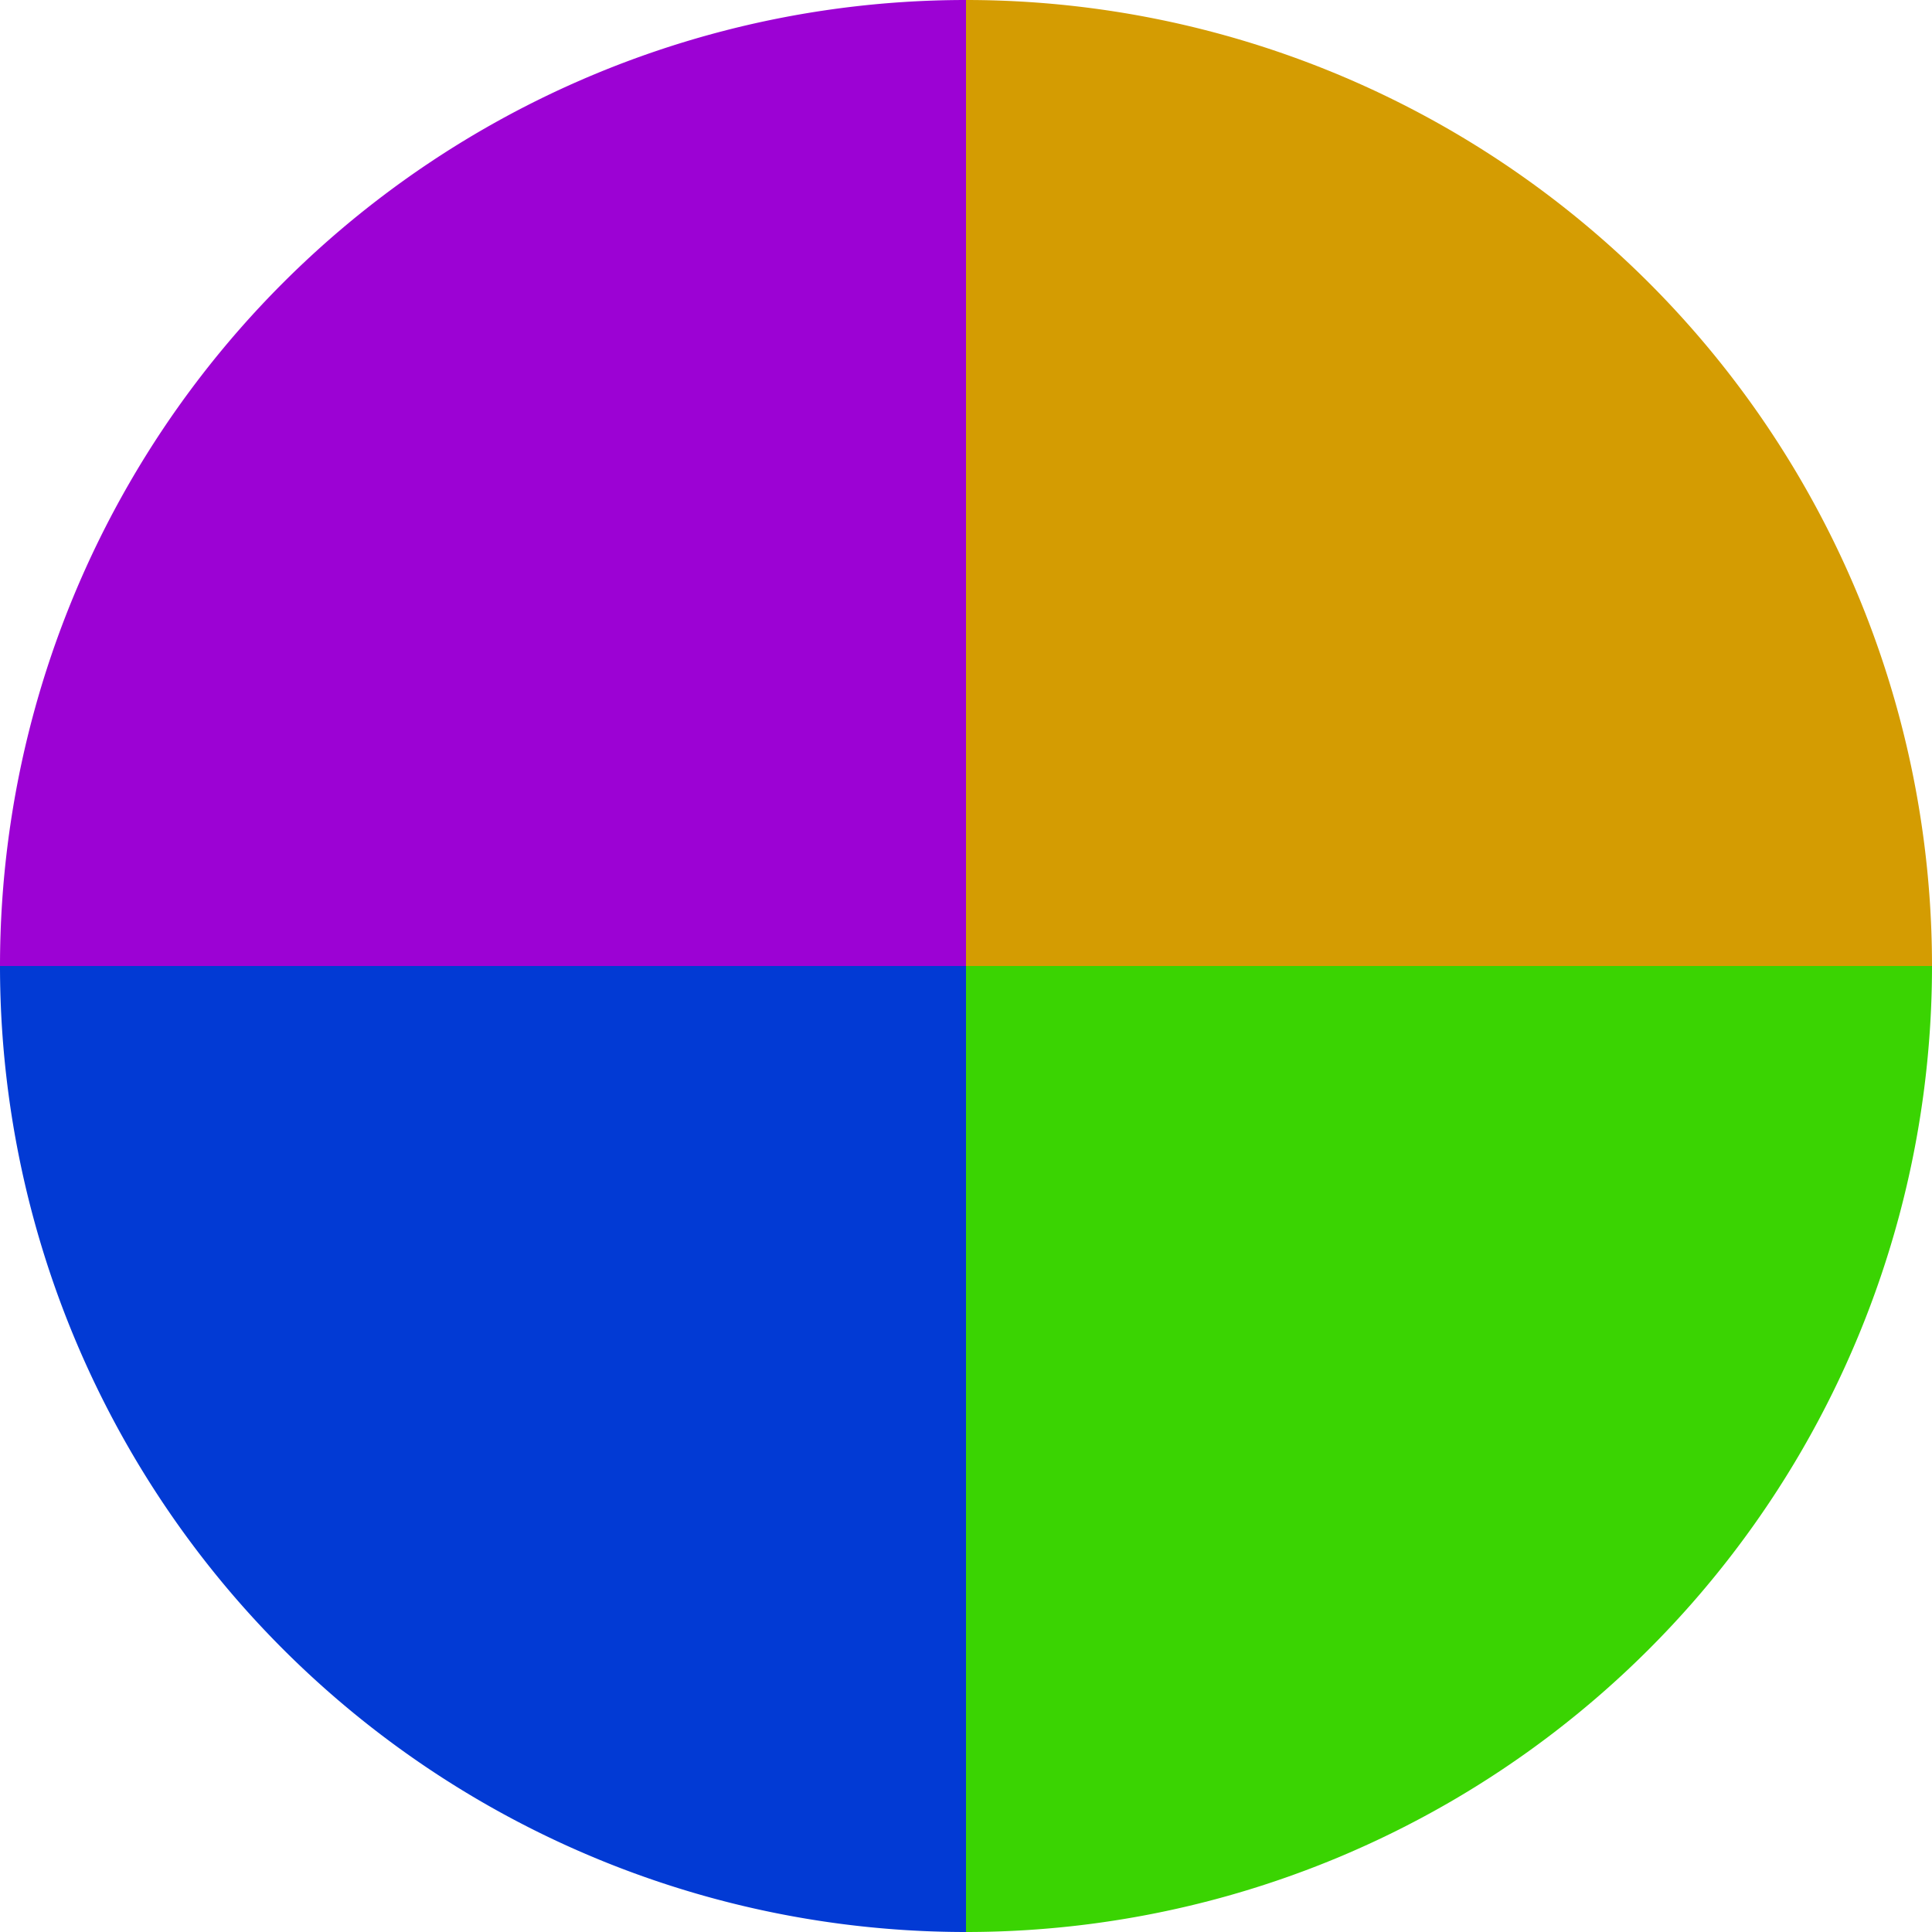
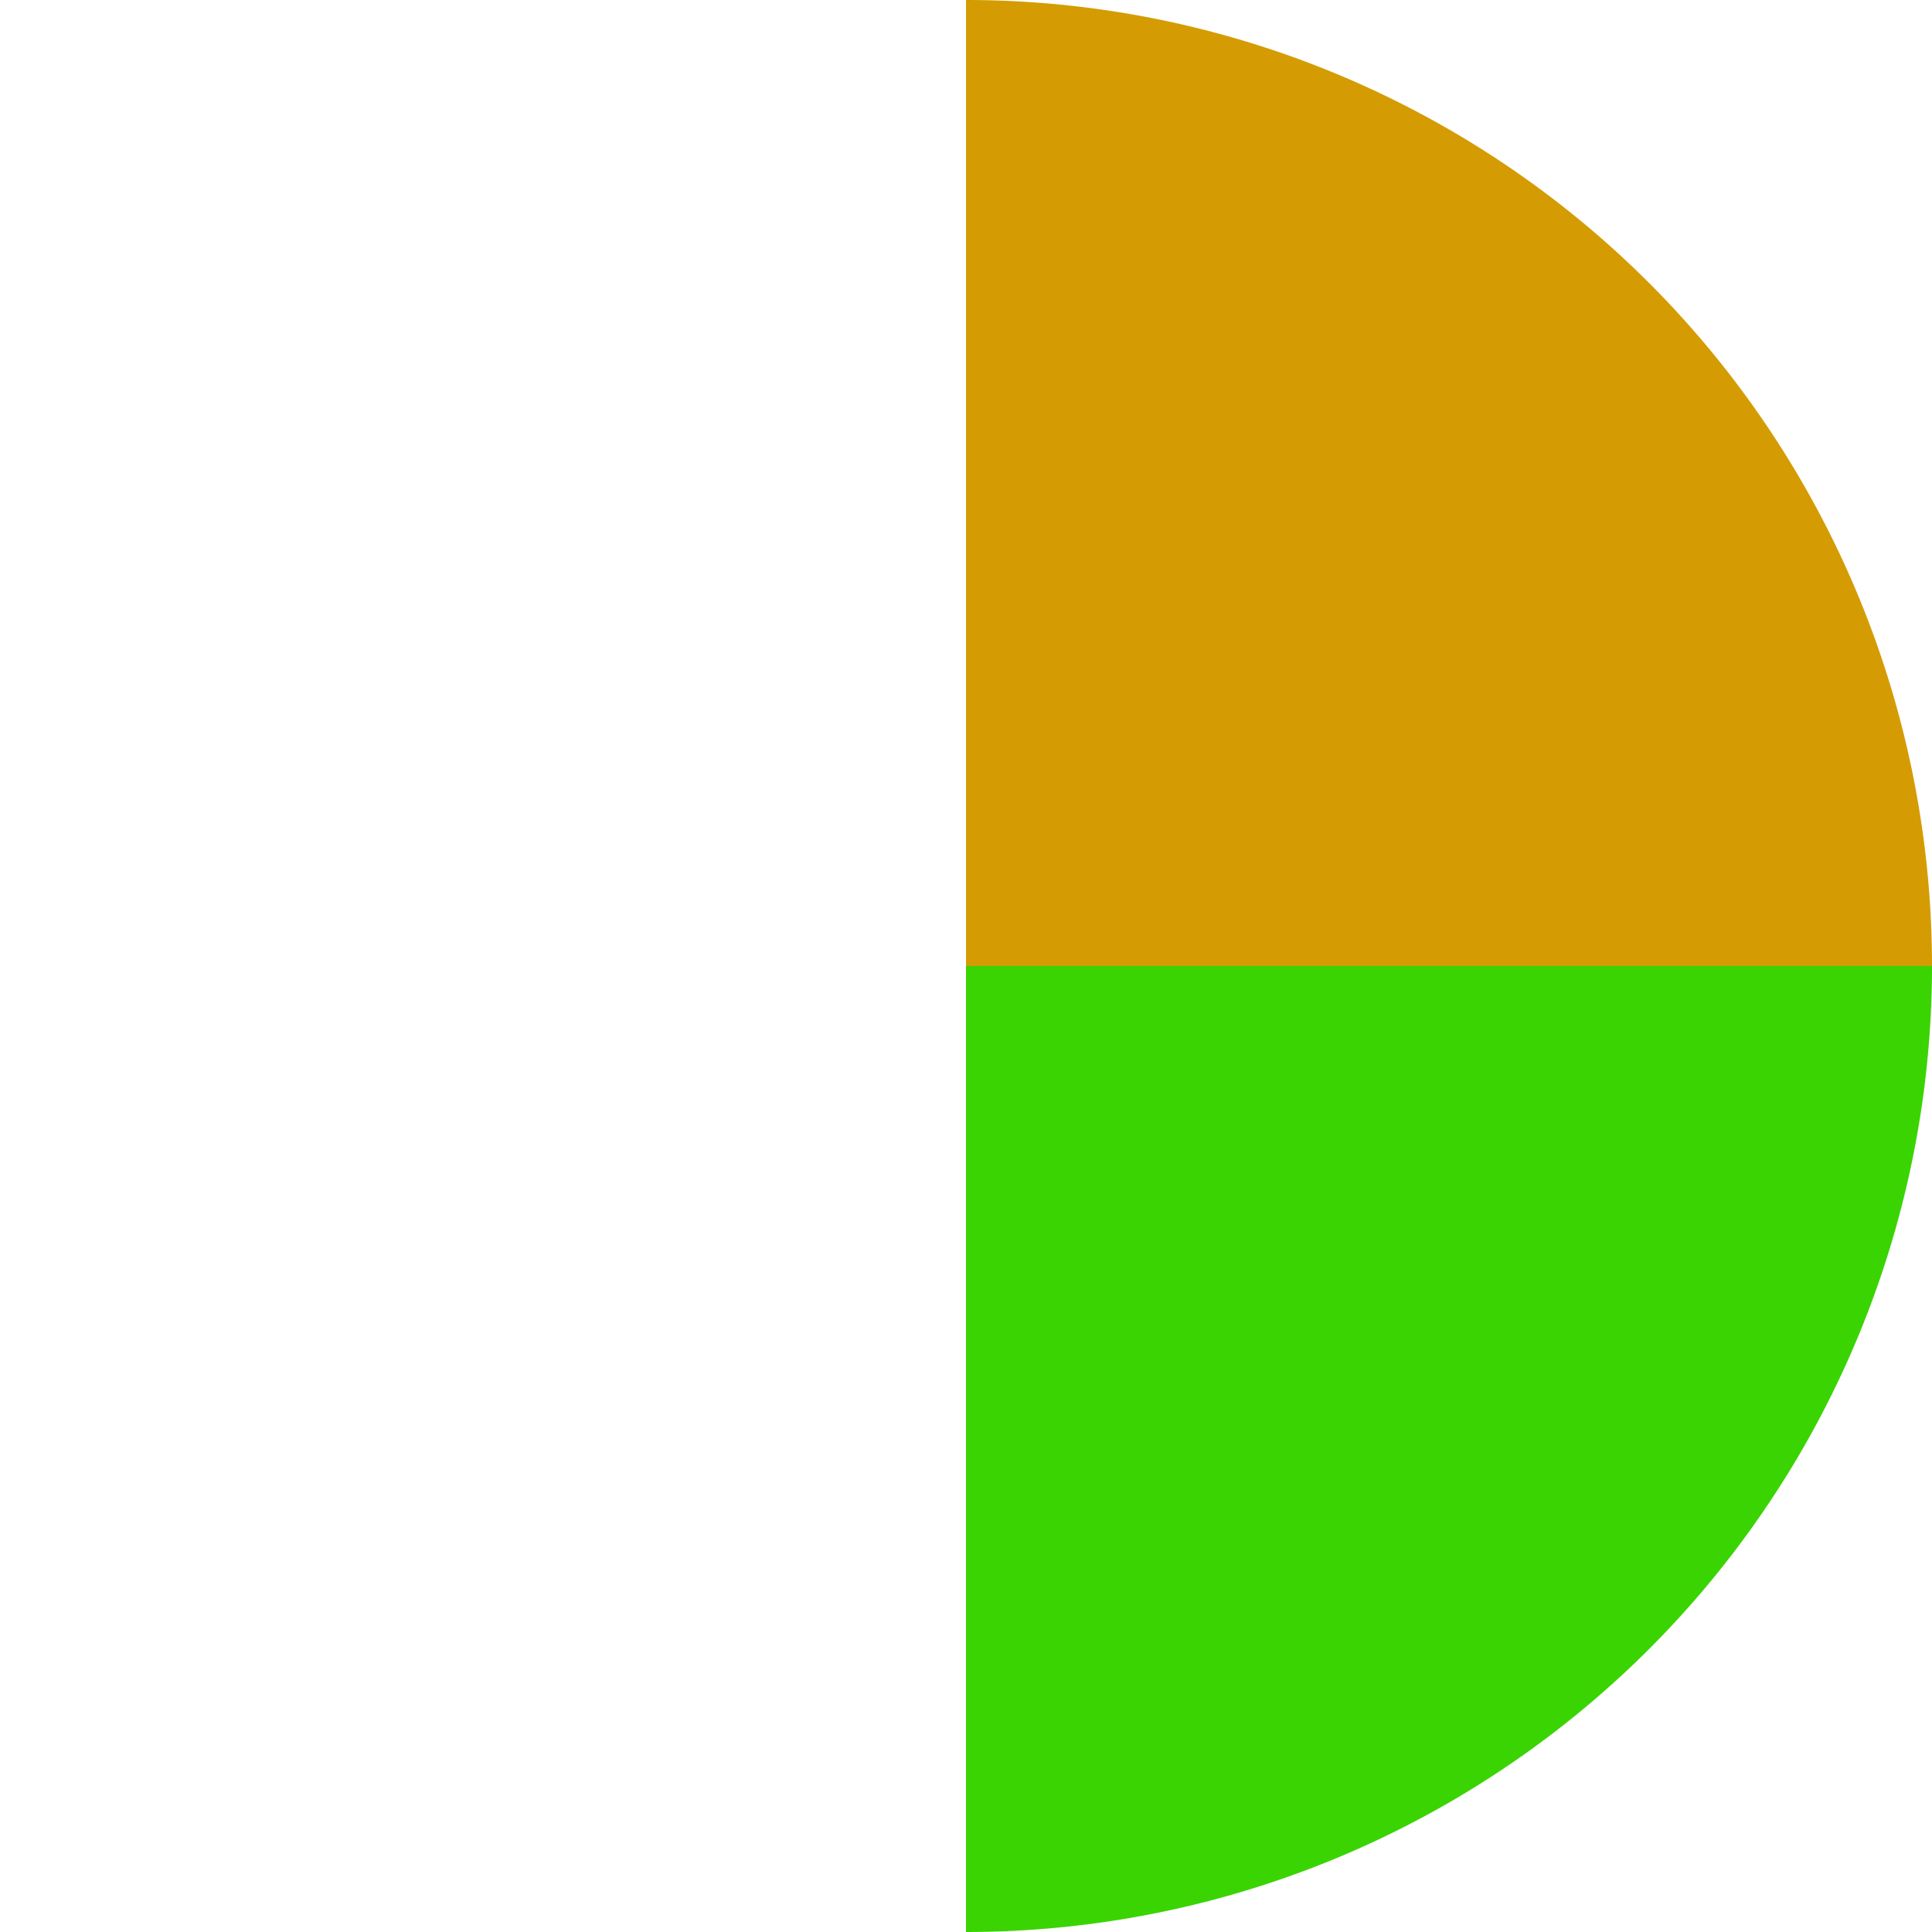
<svg xmlns="http://www.w3.org/2000/svg" width="500" height="500" viewBox="-1 -1 2 2">
  <path d="M 0 -1               A 1,1 0 0,1 1 0             L 0,0              z" fill="#d49c02" />
  <path d="M 1 0               A 1,1 0 0,1 0 1             L 0,0              z" fill="#3ad402" />
-   <path d="M 0 1               A 1,1 0 0,1 -1 0             L 0,0              z" fill="#023ad4" />
-   <path d="M -1 0               A 1,1 0 0,1 -0 -1             L 0,0              z" fill="#9c02d4" />
</svg>